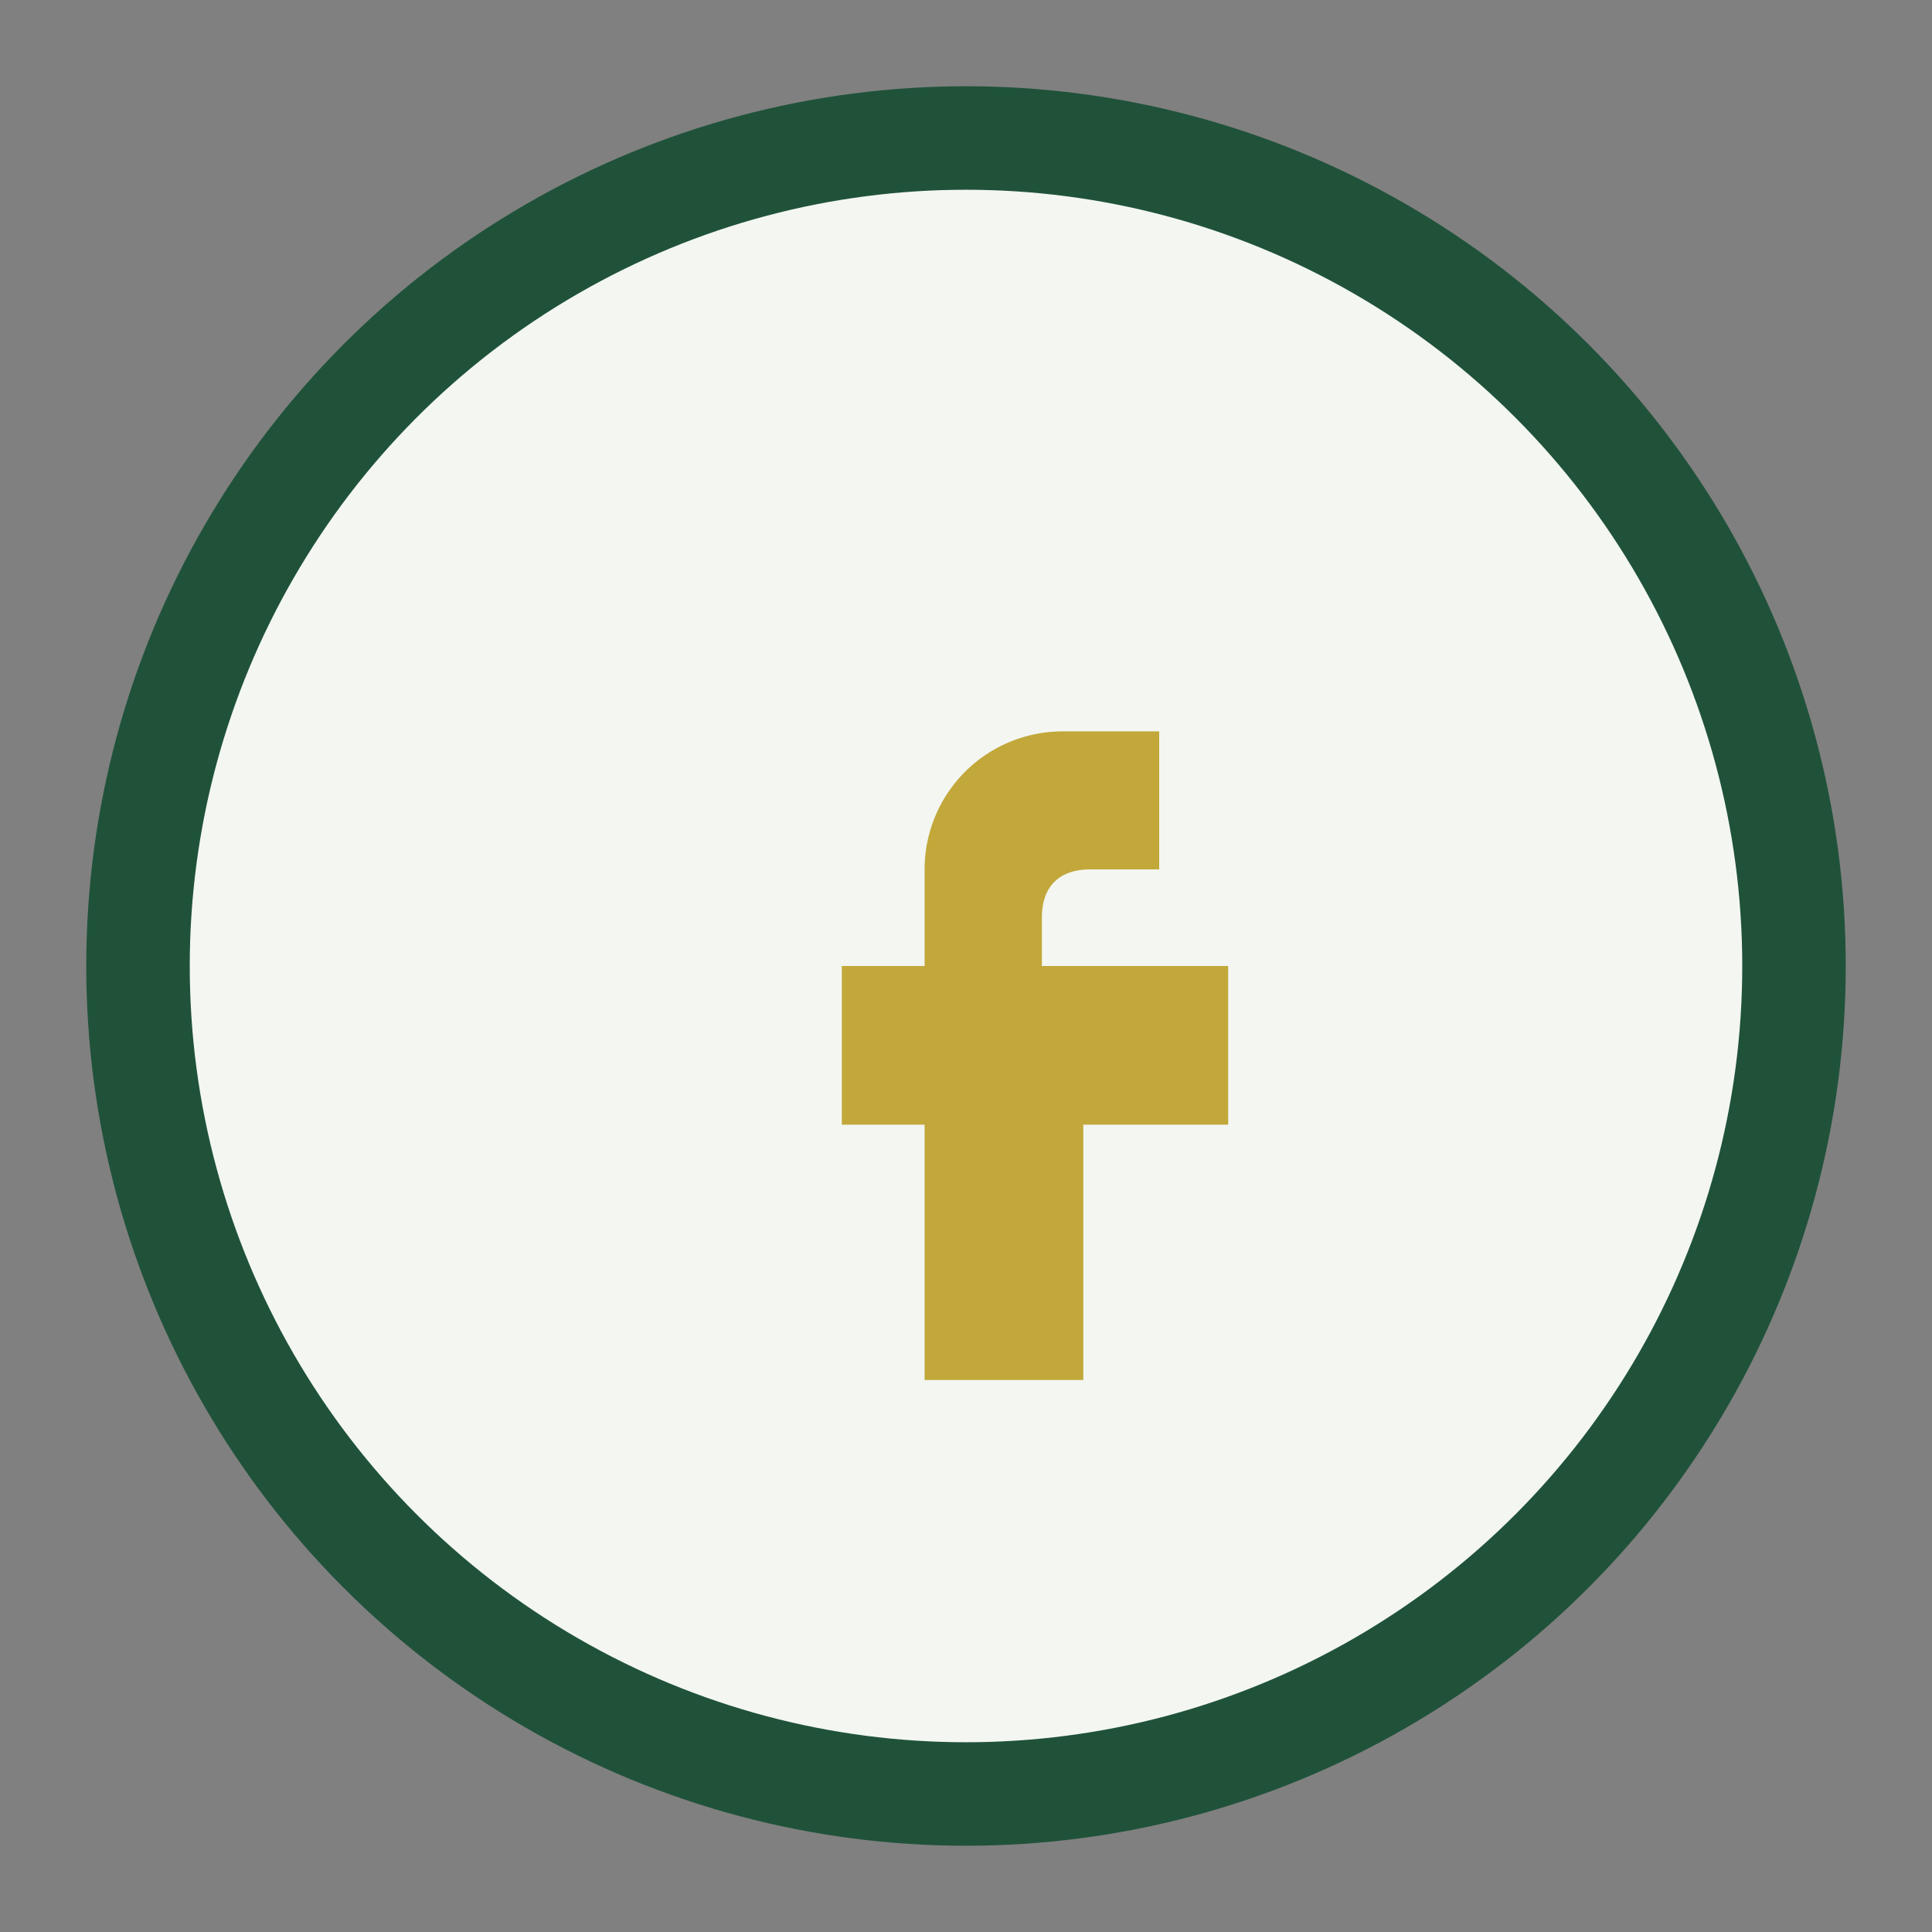
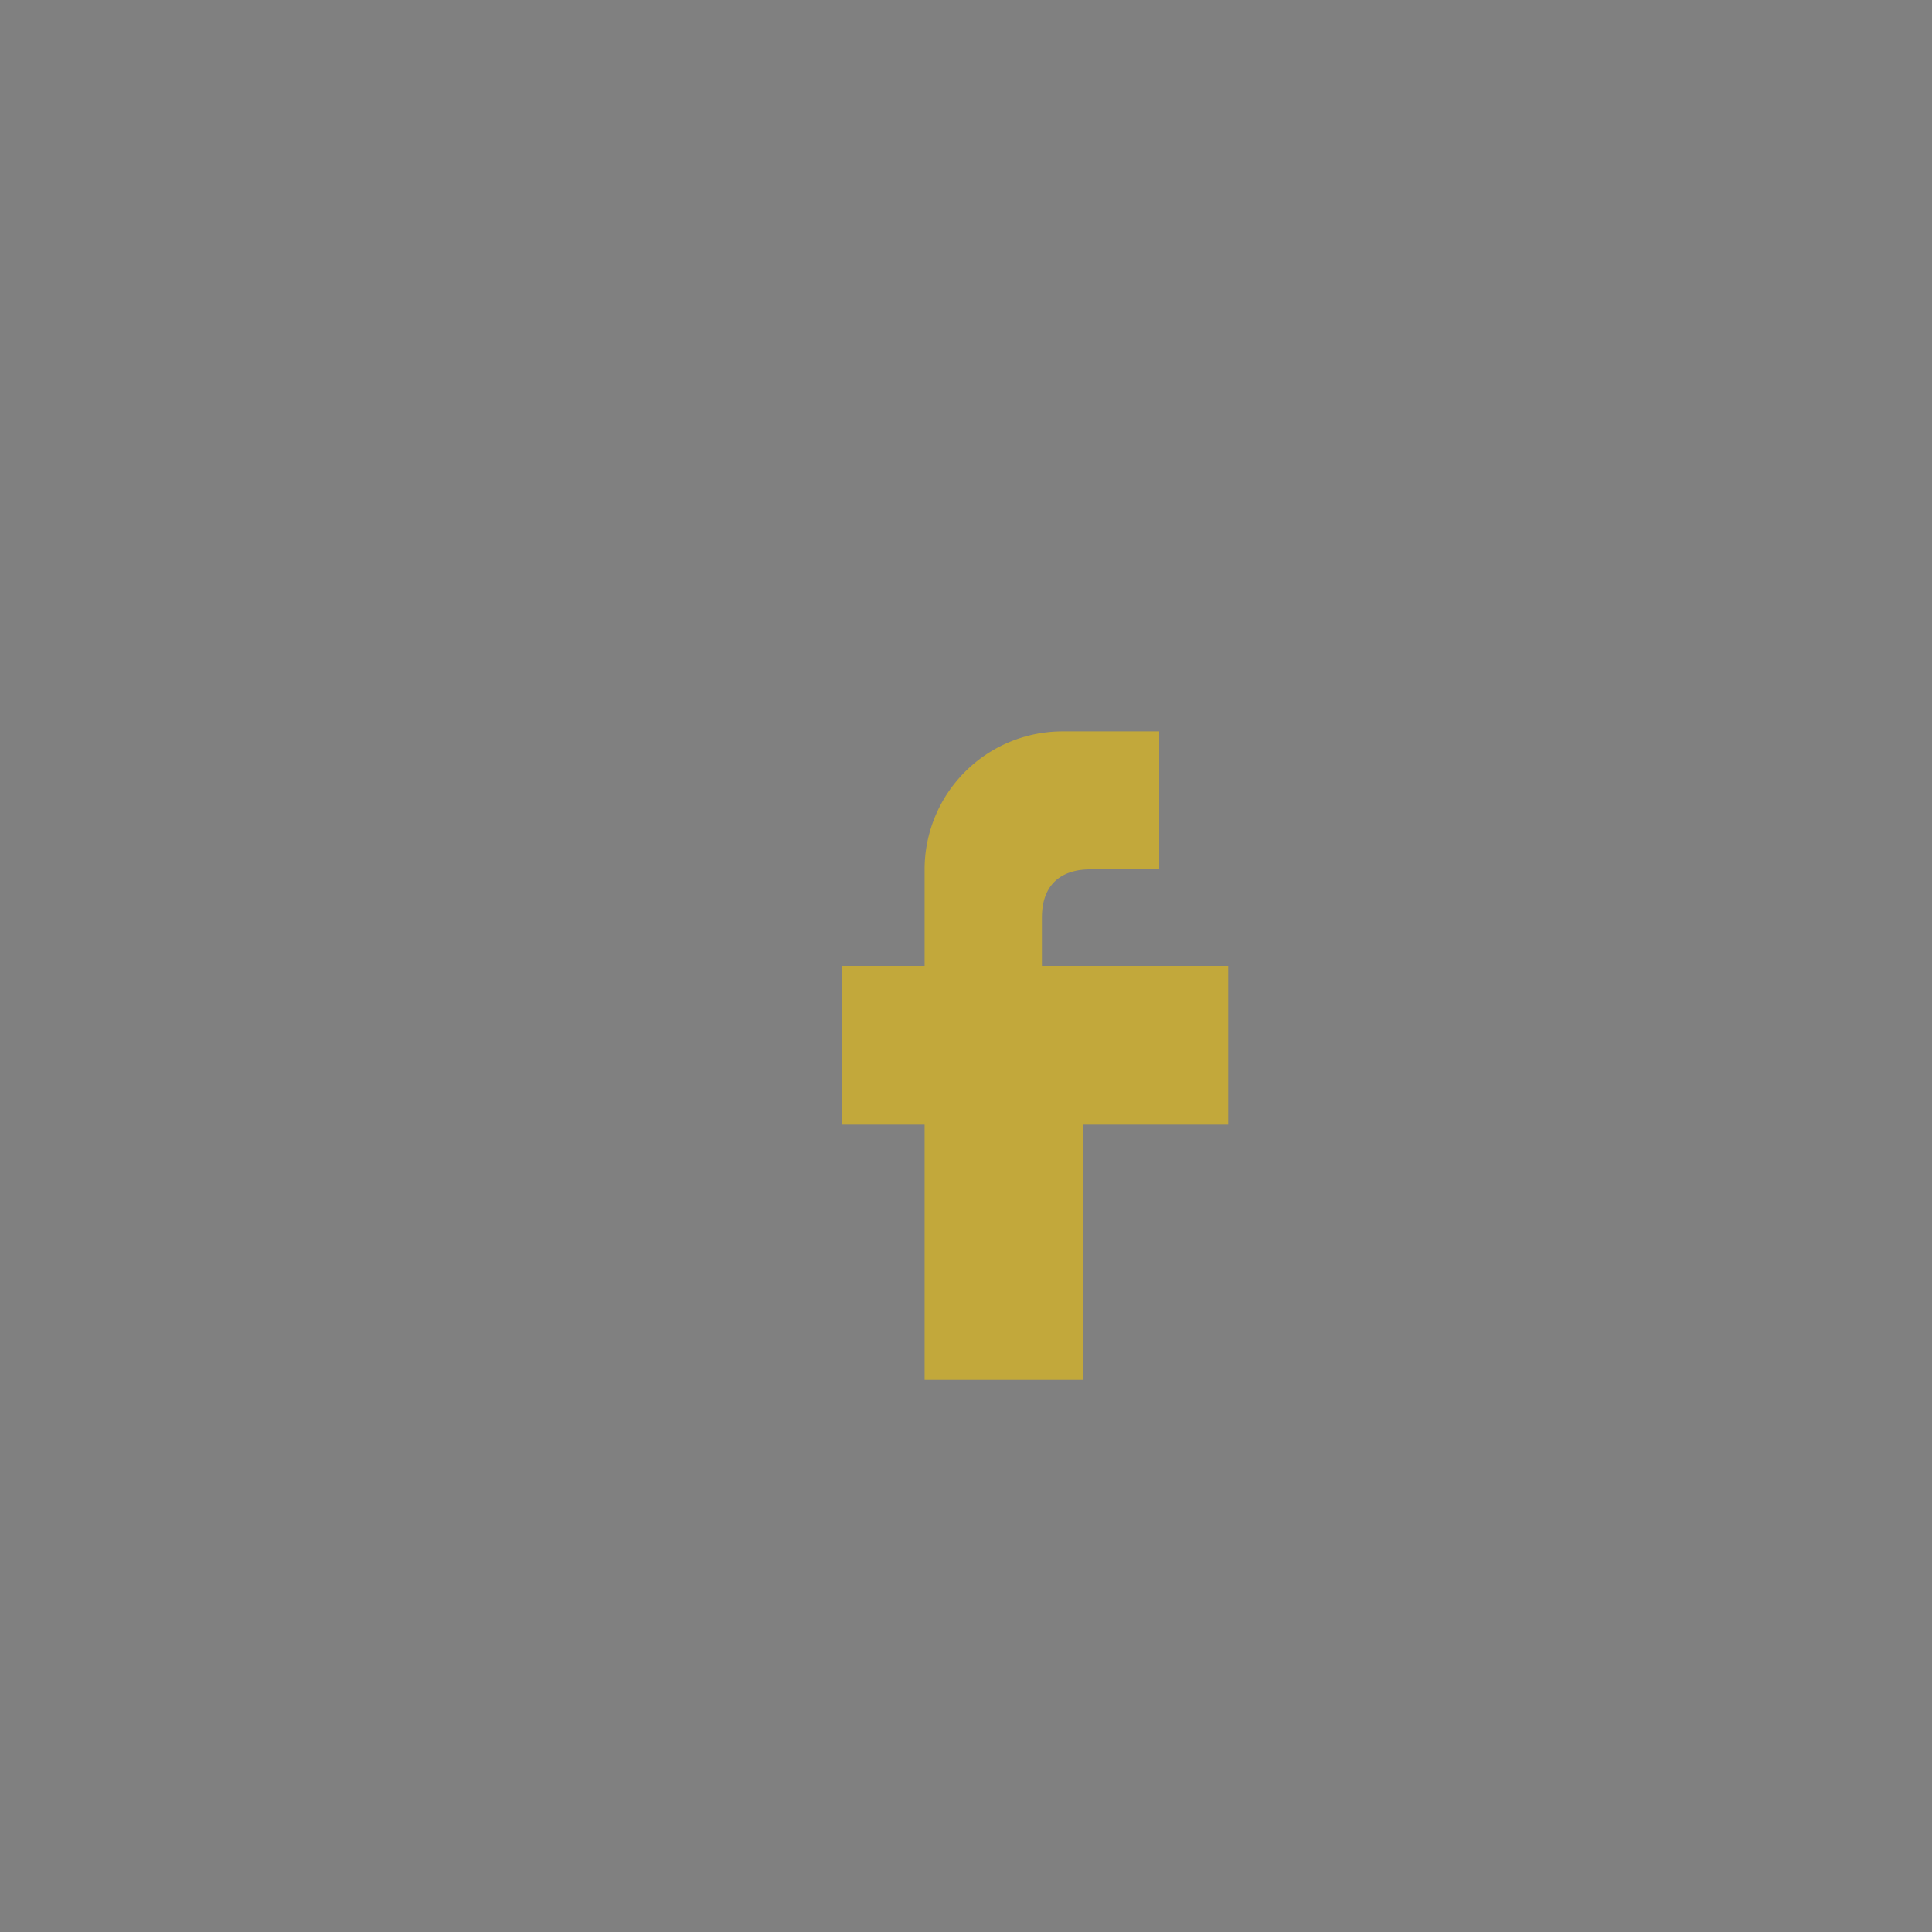
<svg xmlns="http://www.w3.org/2000/svg" width="28" height="28" viewBox="0 0 28 28">
  <rect x="0" y="0" width="28" height="28" fill="#808080" stroke="none" />
-   <circle cx="14" cy="14" r="12" fill="#F3F6F1" stroke="#20523A" stroke-width="1.5" />
  <path d="M15.7 14h2.1v2.3h-2.1V20h-2.3v-3.7h-1.2v-2.3h1.2V12.6a2 2 0 012-2h1.4v2h-1c-.4 0-.7.2-.7.7V14z" fill="#C2A83B" />
</svg>